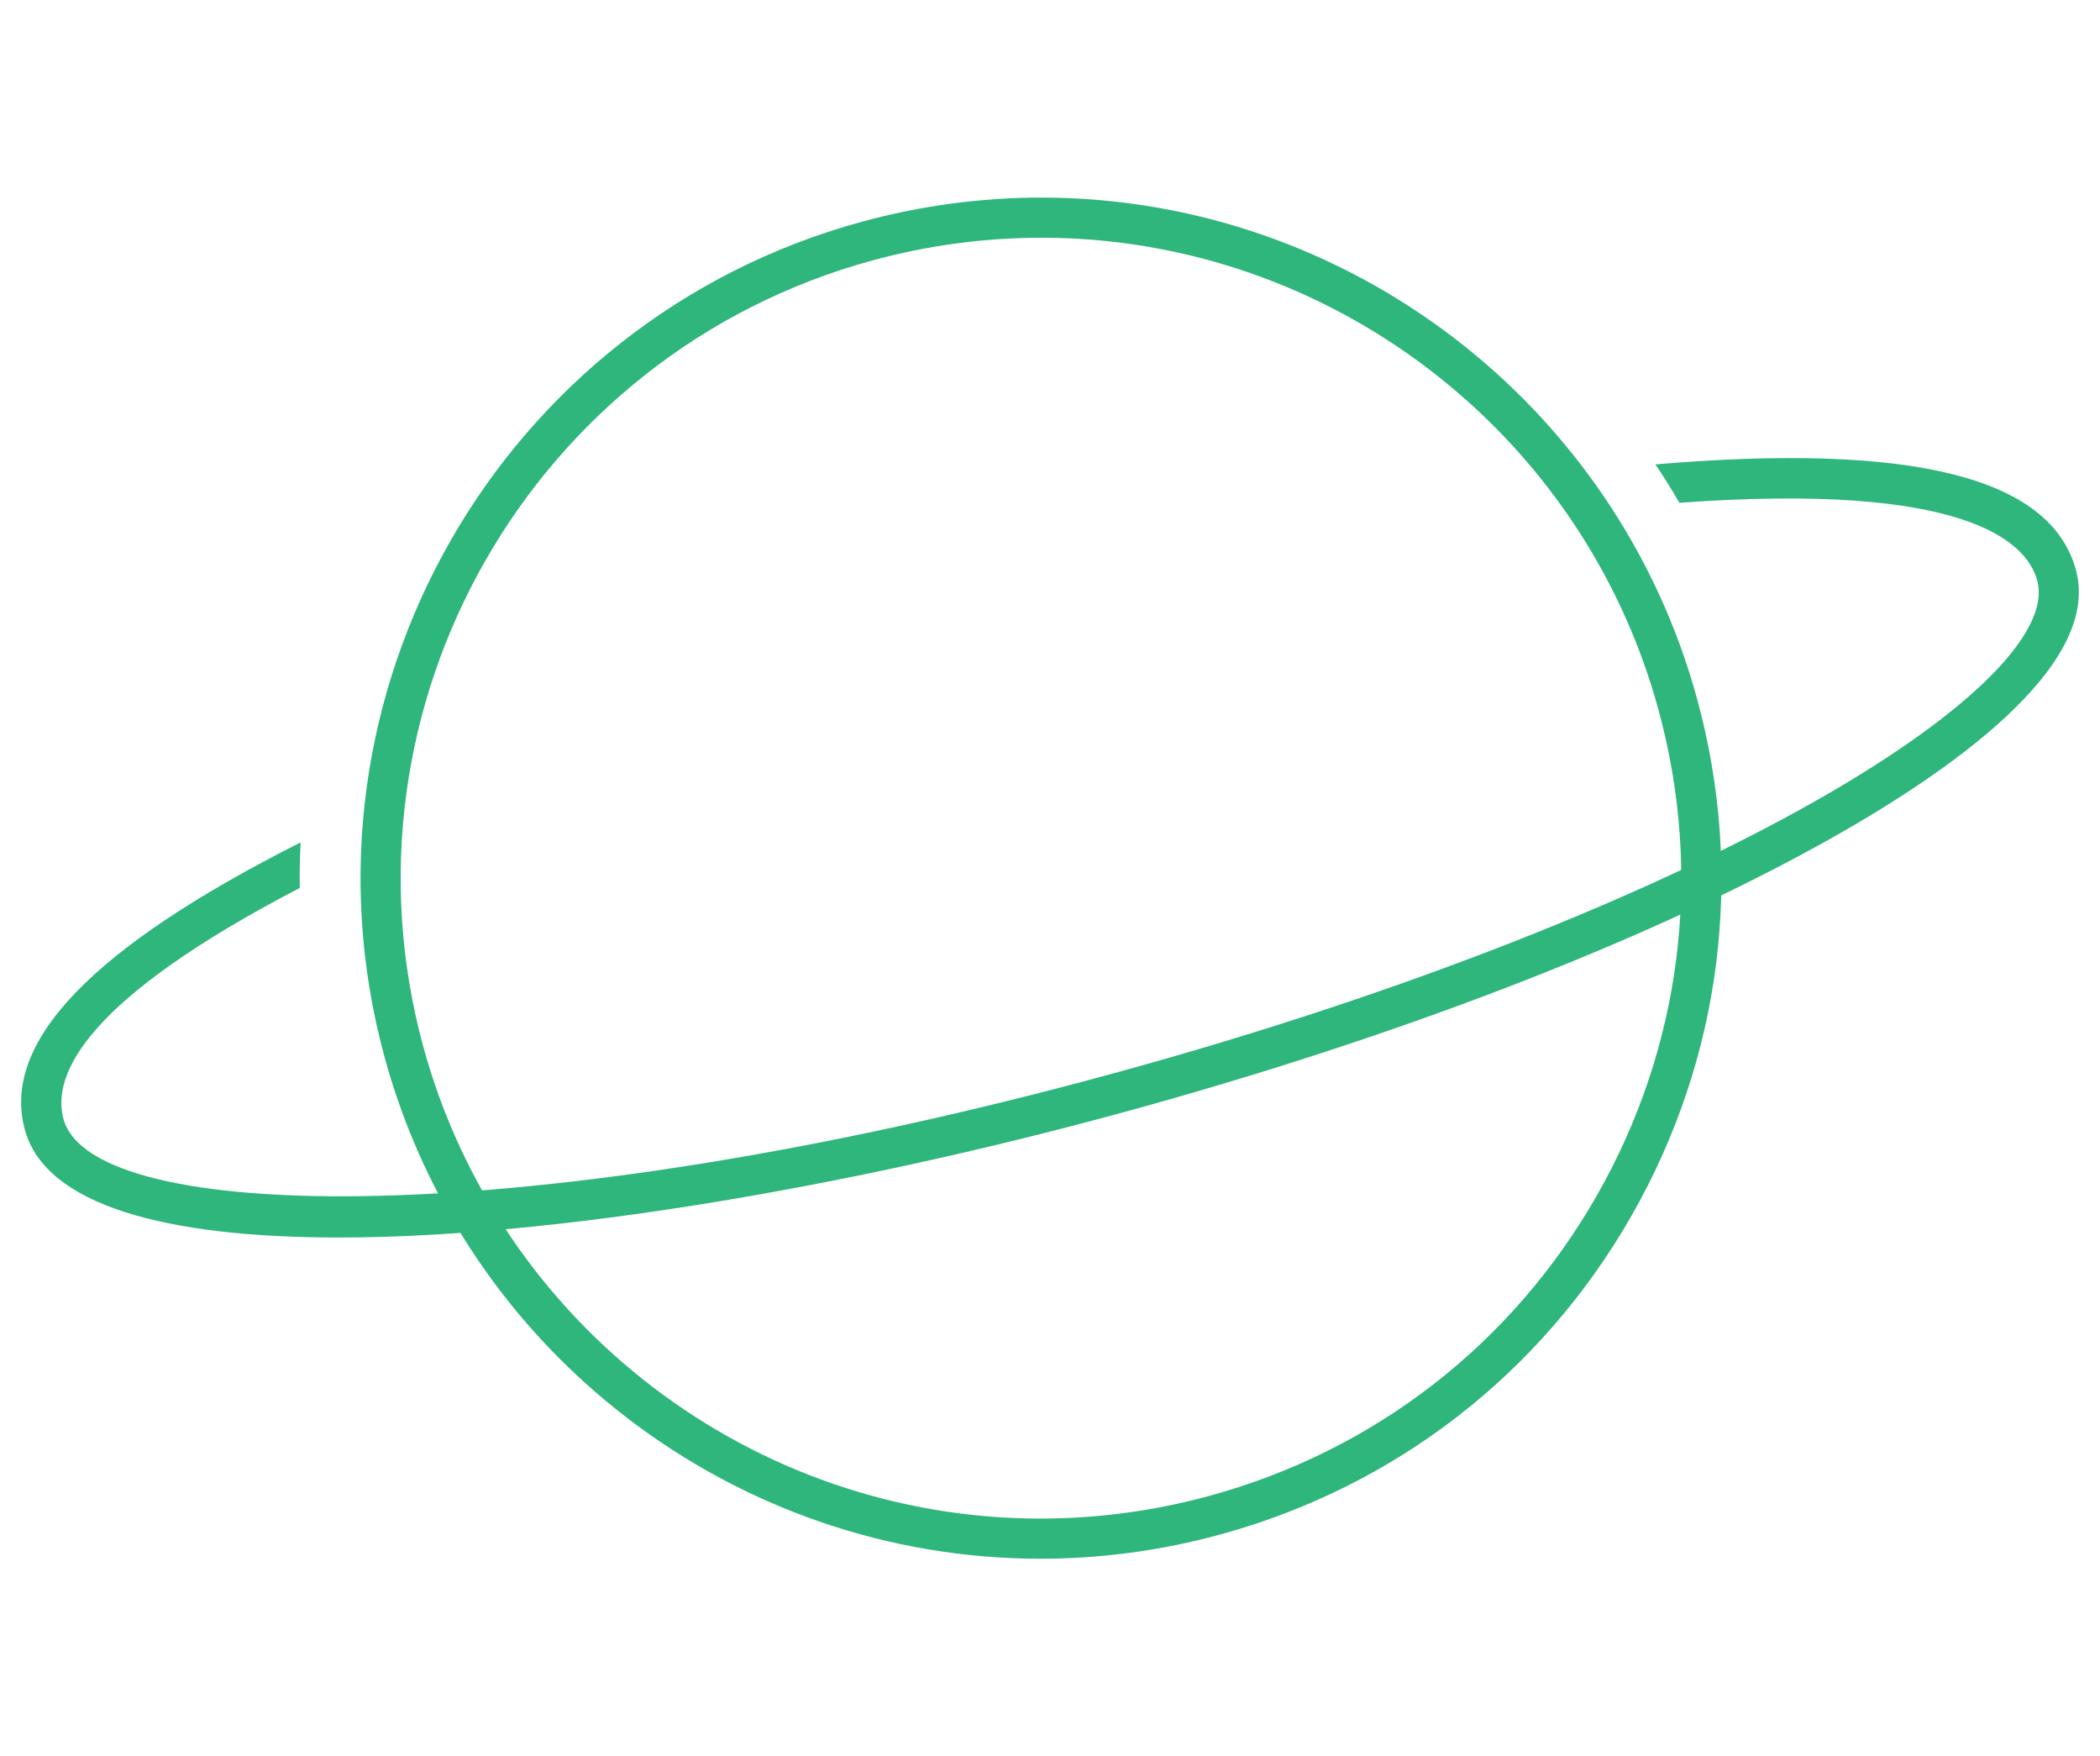
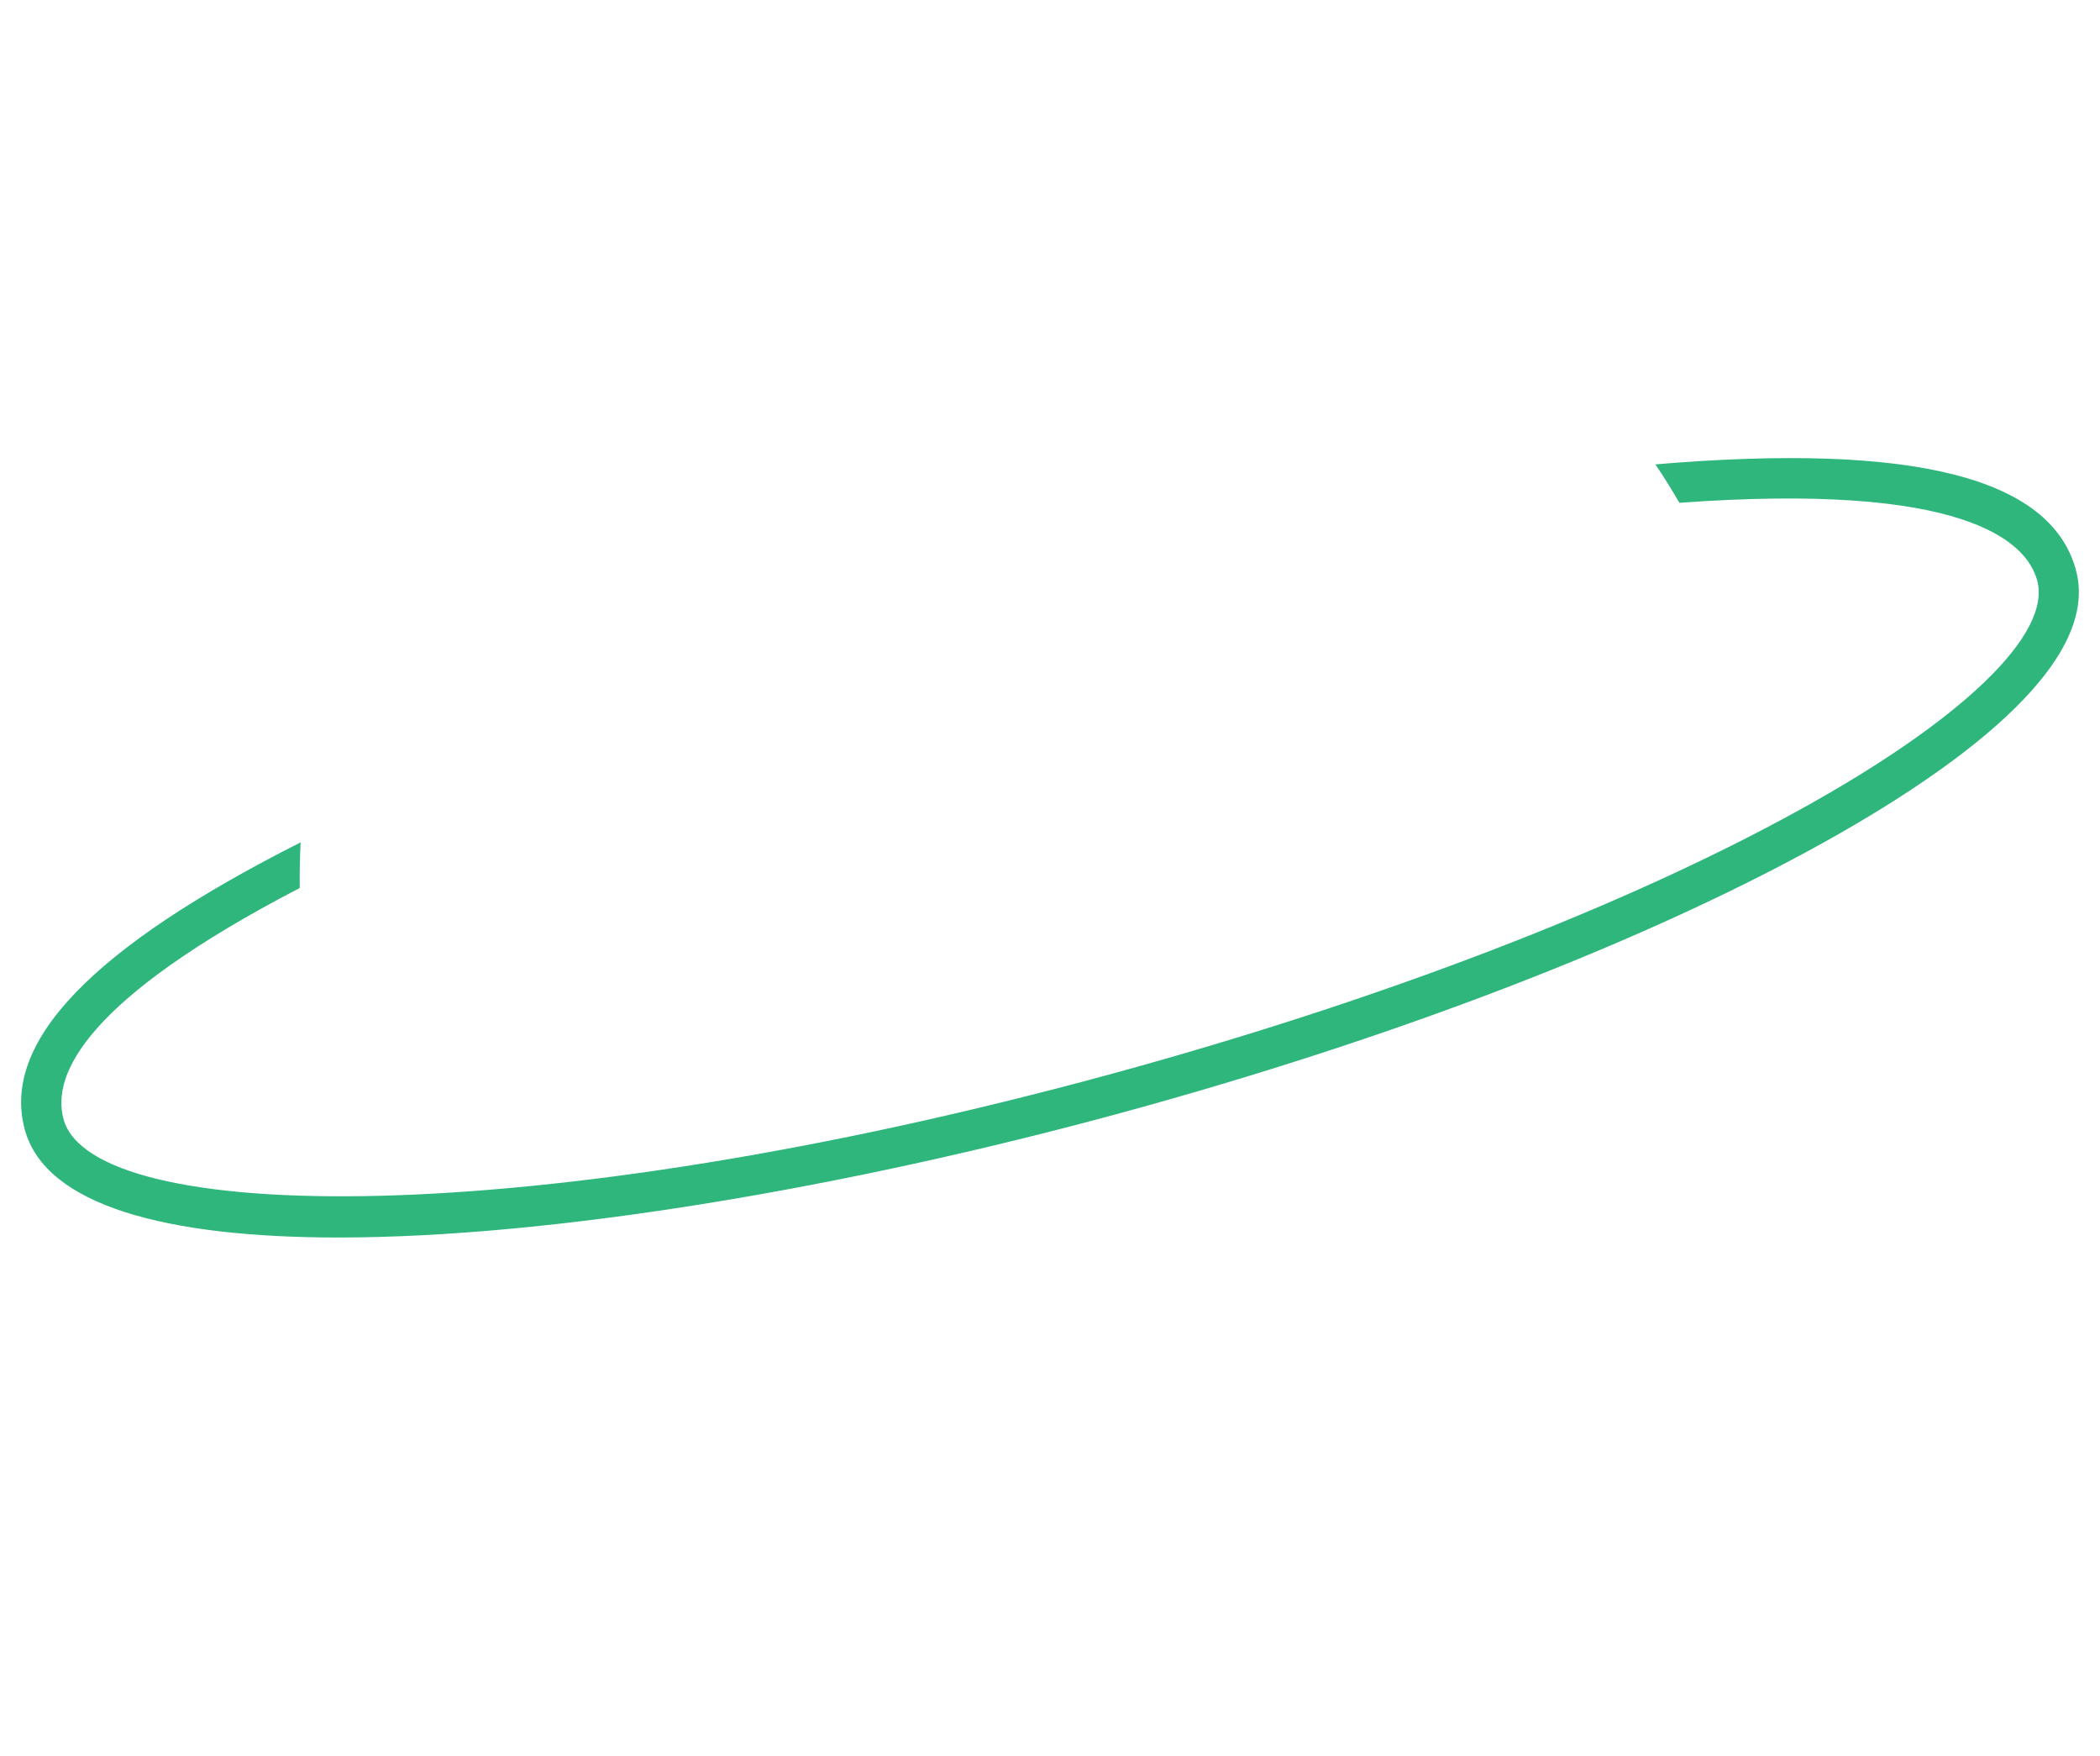
<svg xmlns="http://www.w3.org/2000/svg" id="a" data-name="Layer_1" viewBox="0 0 95.676 80">
  <defs>
    <style>
      .b {
        fill: #2eb67c;
      }
    </style>
  </defs>
-   <path class="b" d="M47.406,71c-13.924,0-26.213-9.393-29.883-22.84-4.5-16.487,5.254-33.559,21.739-38.059,2.676-.73,5.428-1.101,8.177-1.101,13.924,0,26.211,9.393,29.883,22.842,2.179,7.984,1.117,16.342-2.988,23.53-4.106,7.188-10.766,12.348-18.753,14.527-2.676.73-5.425,1.101-8.174,1.101ZM47.439,10.829c-2.585,0-5.174.347-7.696,1.035-15.513,4.235-24.69,20.302-20.457,35.815,3.453,12.653,15.018,21.492,28.119,21.492,2.585,0,5.174-.347,7.696-1.035,7.515-2.052,13.78-6.907,17.645-13.67,3.864-6.763,4.864-14.628,2.812-22.143-3.456-12.656-15.018-21.495-28.119-21.495Z" />
-   <path class="b" d="M94.578,25.957c-1.151-4.22-7.448-5.796-19.158-4.805.384.57.747,1.155,1.095,1.751,12.923-.946,15.804,1.722,16.299,3.535.667,2.441-3.388,6.353-10.846,10.463-8.026,4.425-19.152,8.691-31.329,12.015-26.495,7.228-46.428,6.89-47.745,2.061-.561-2.054,1.052-5.484,10.763-10.531-.011-.695.006-1.387.039-2.076C4.18,43.174.045,47.474,1.132,51.459c.944,3.46,6.458,4.909,14.287,4.909,9.766,0,23.131-2.258,35.702-5.688,12.313-3.36,23.582-7.684,31.73-12.175,6.007-3.313,12.919-8.179,11.726-12.548Z" />
+   <path class="b" d="M94.578,25.957c-1.151-4.22-7.448-5.796-19.158-4.805.384.57.747,1.155,1.095,1.751,12.923-.946,15.804,1.722,16.299,3.535.667,2.441-3.388,6.353-10.846,10.463-8.026,4.425-19.152,8.691-31.329,12.015-26.495,7.228-46.428,6.89-47.745,2.061-.561-2.054,1.052-5.484,10.763-10.531-.011-.695.006-1.387.039-2.076C4.18,43.174.045,47.474,1.132,51.459c.944,3.46,6.458,4.909,14.287,4.909,9.766,0,23.131-2.258,35.702-5.688,12.313-3.36,23.582-7.684,31.73-12.175,6.007-3.313,12.919-8.179,11.726-12.548" />
</svg>